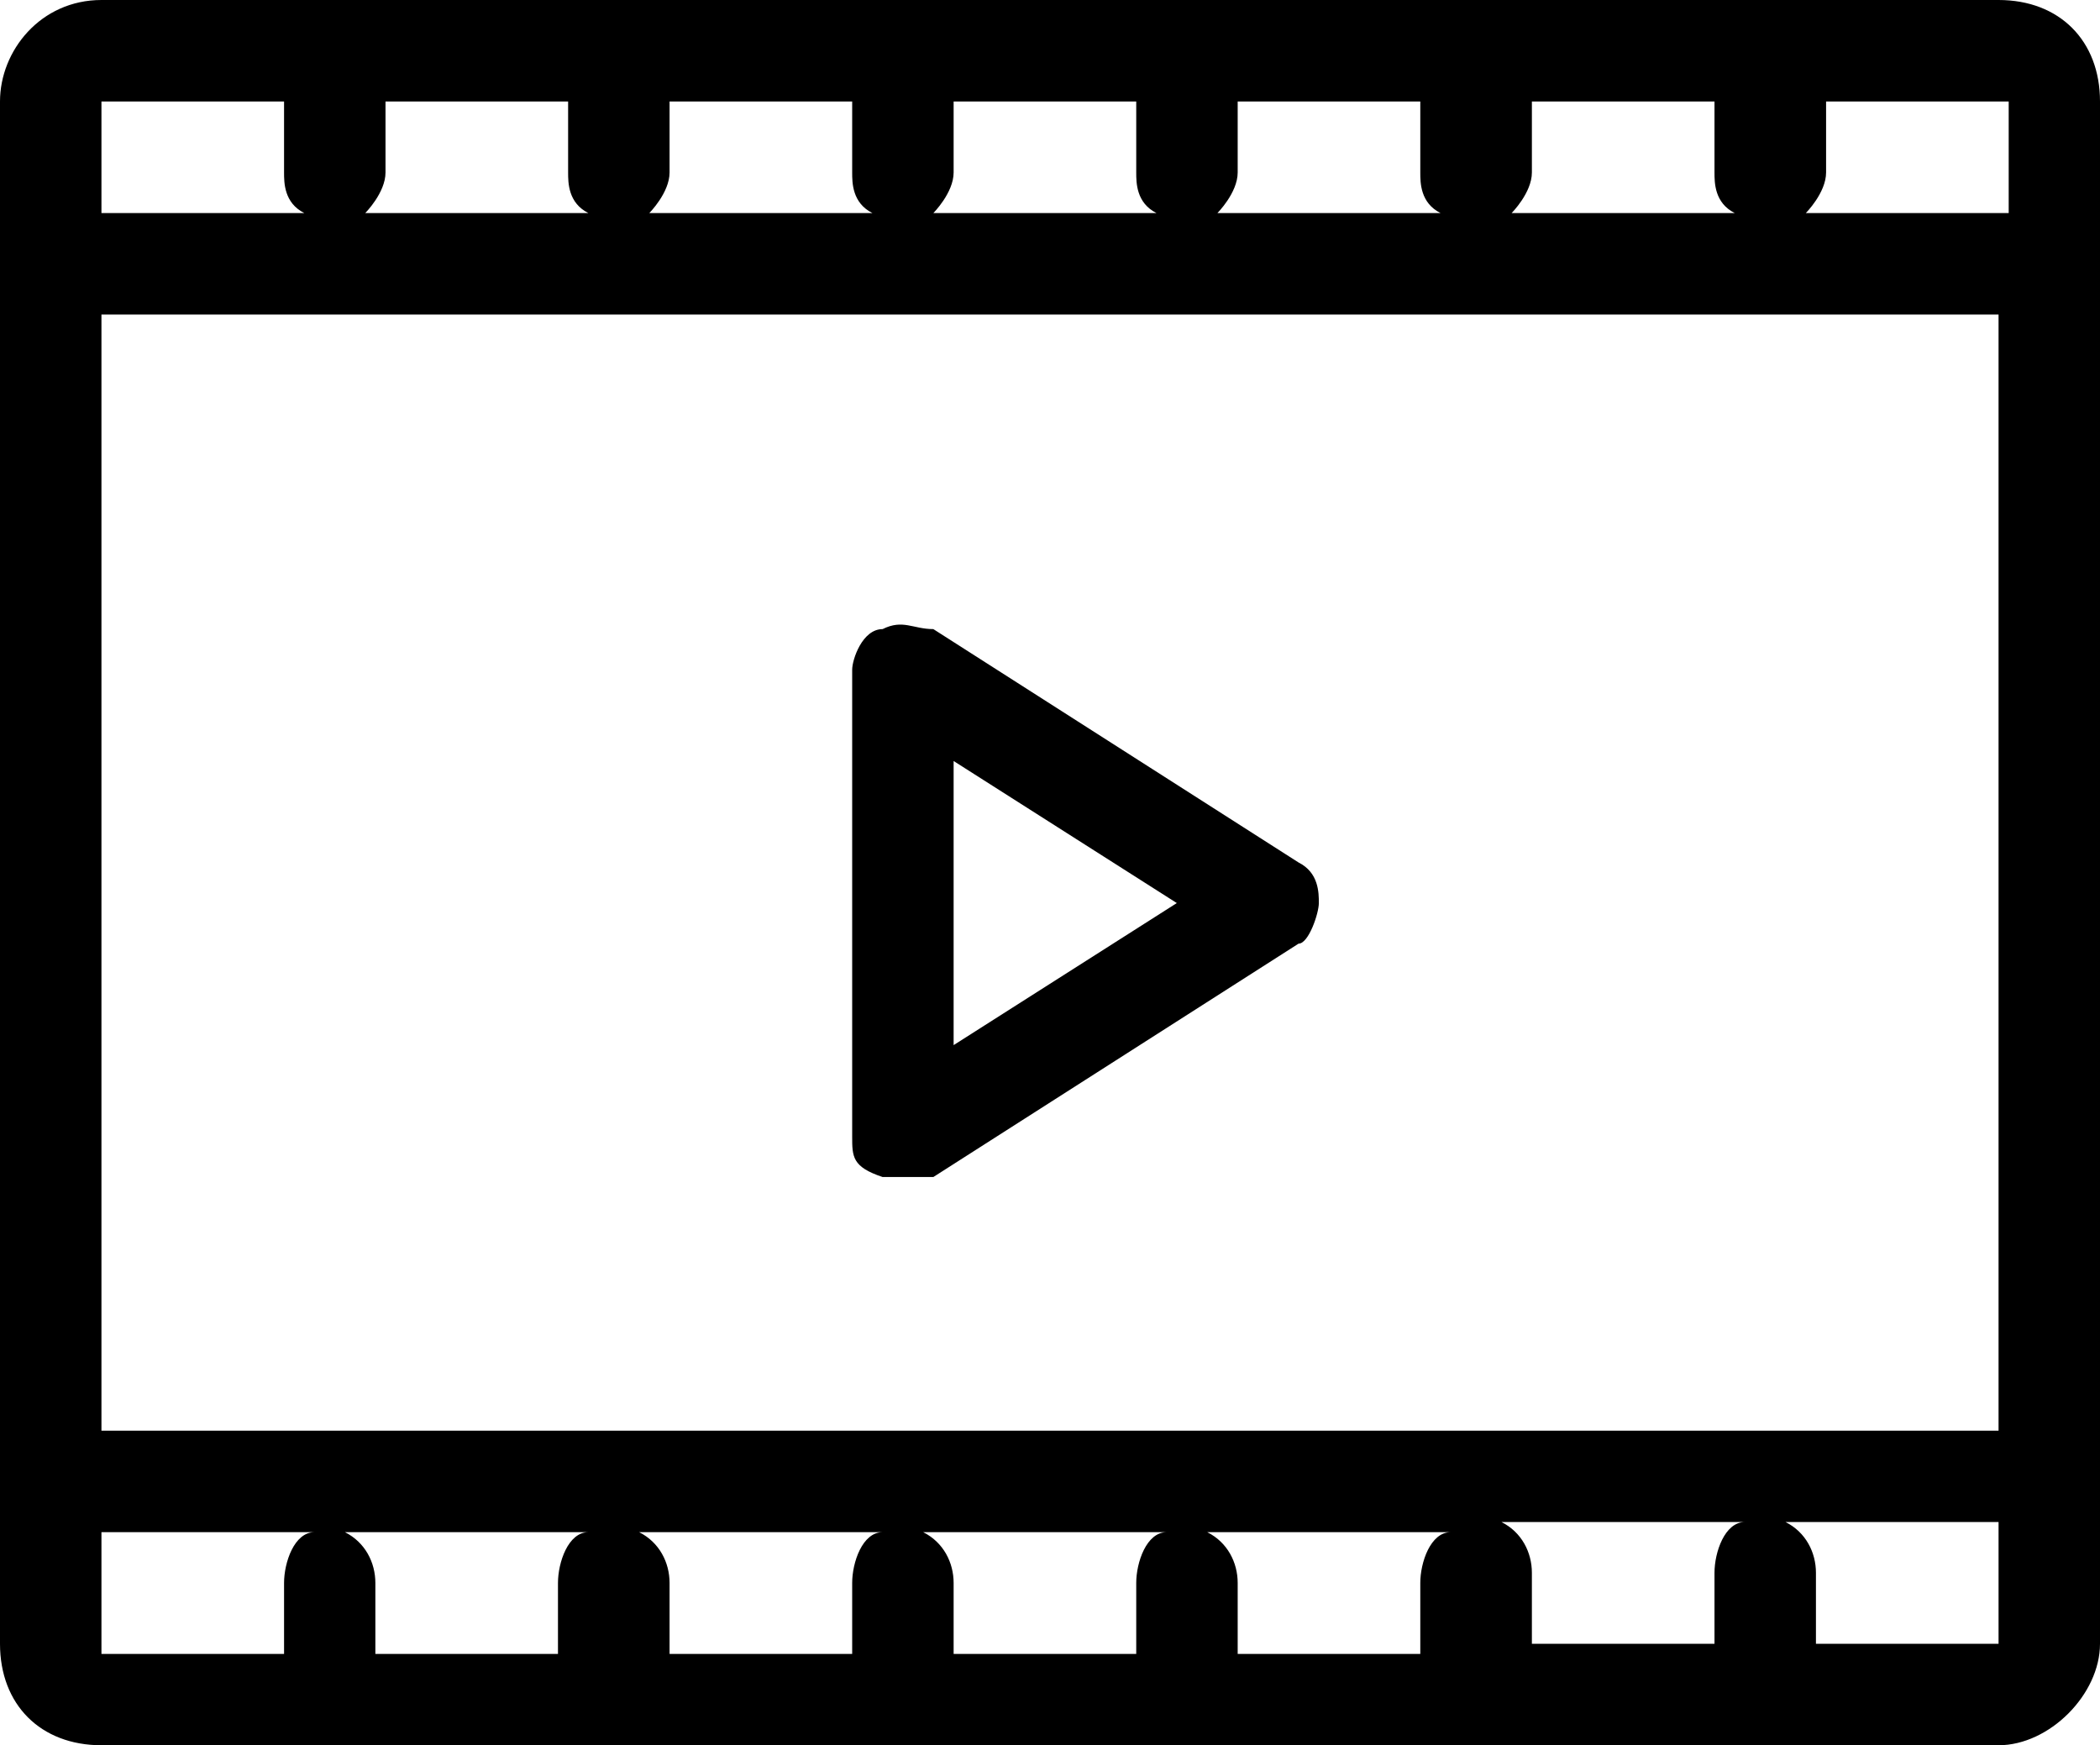
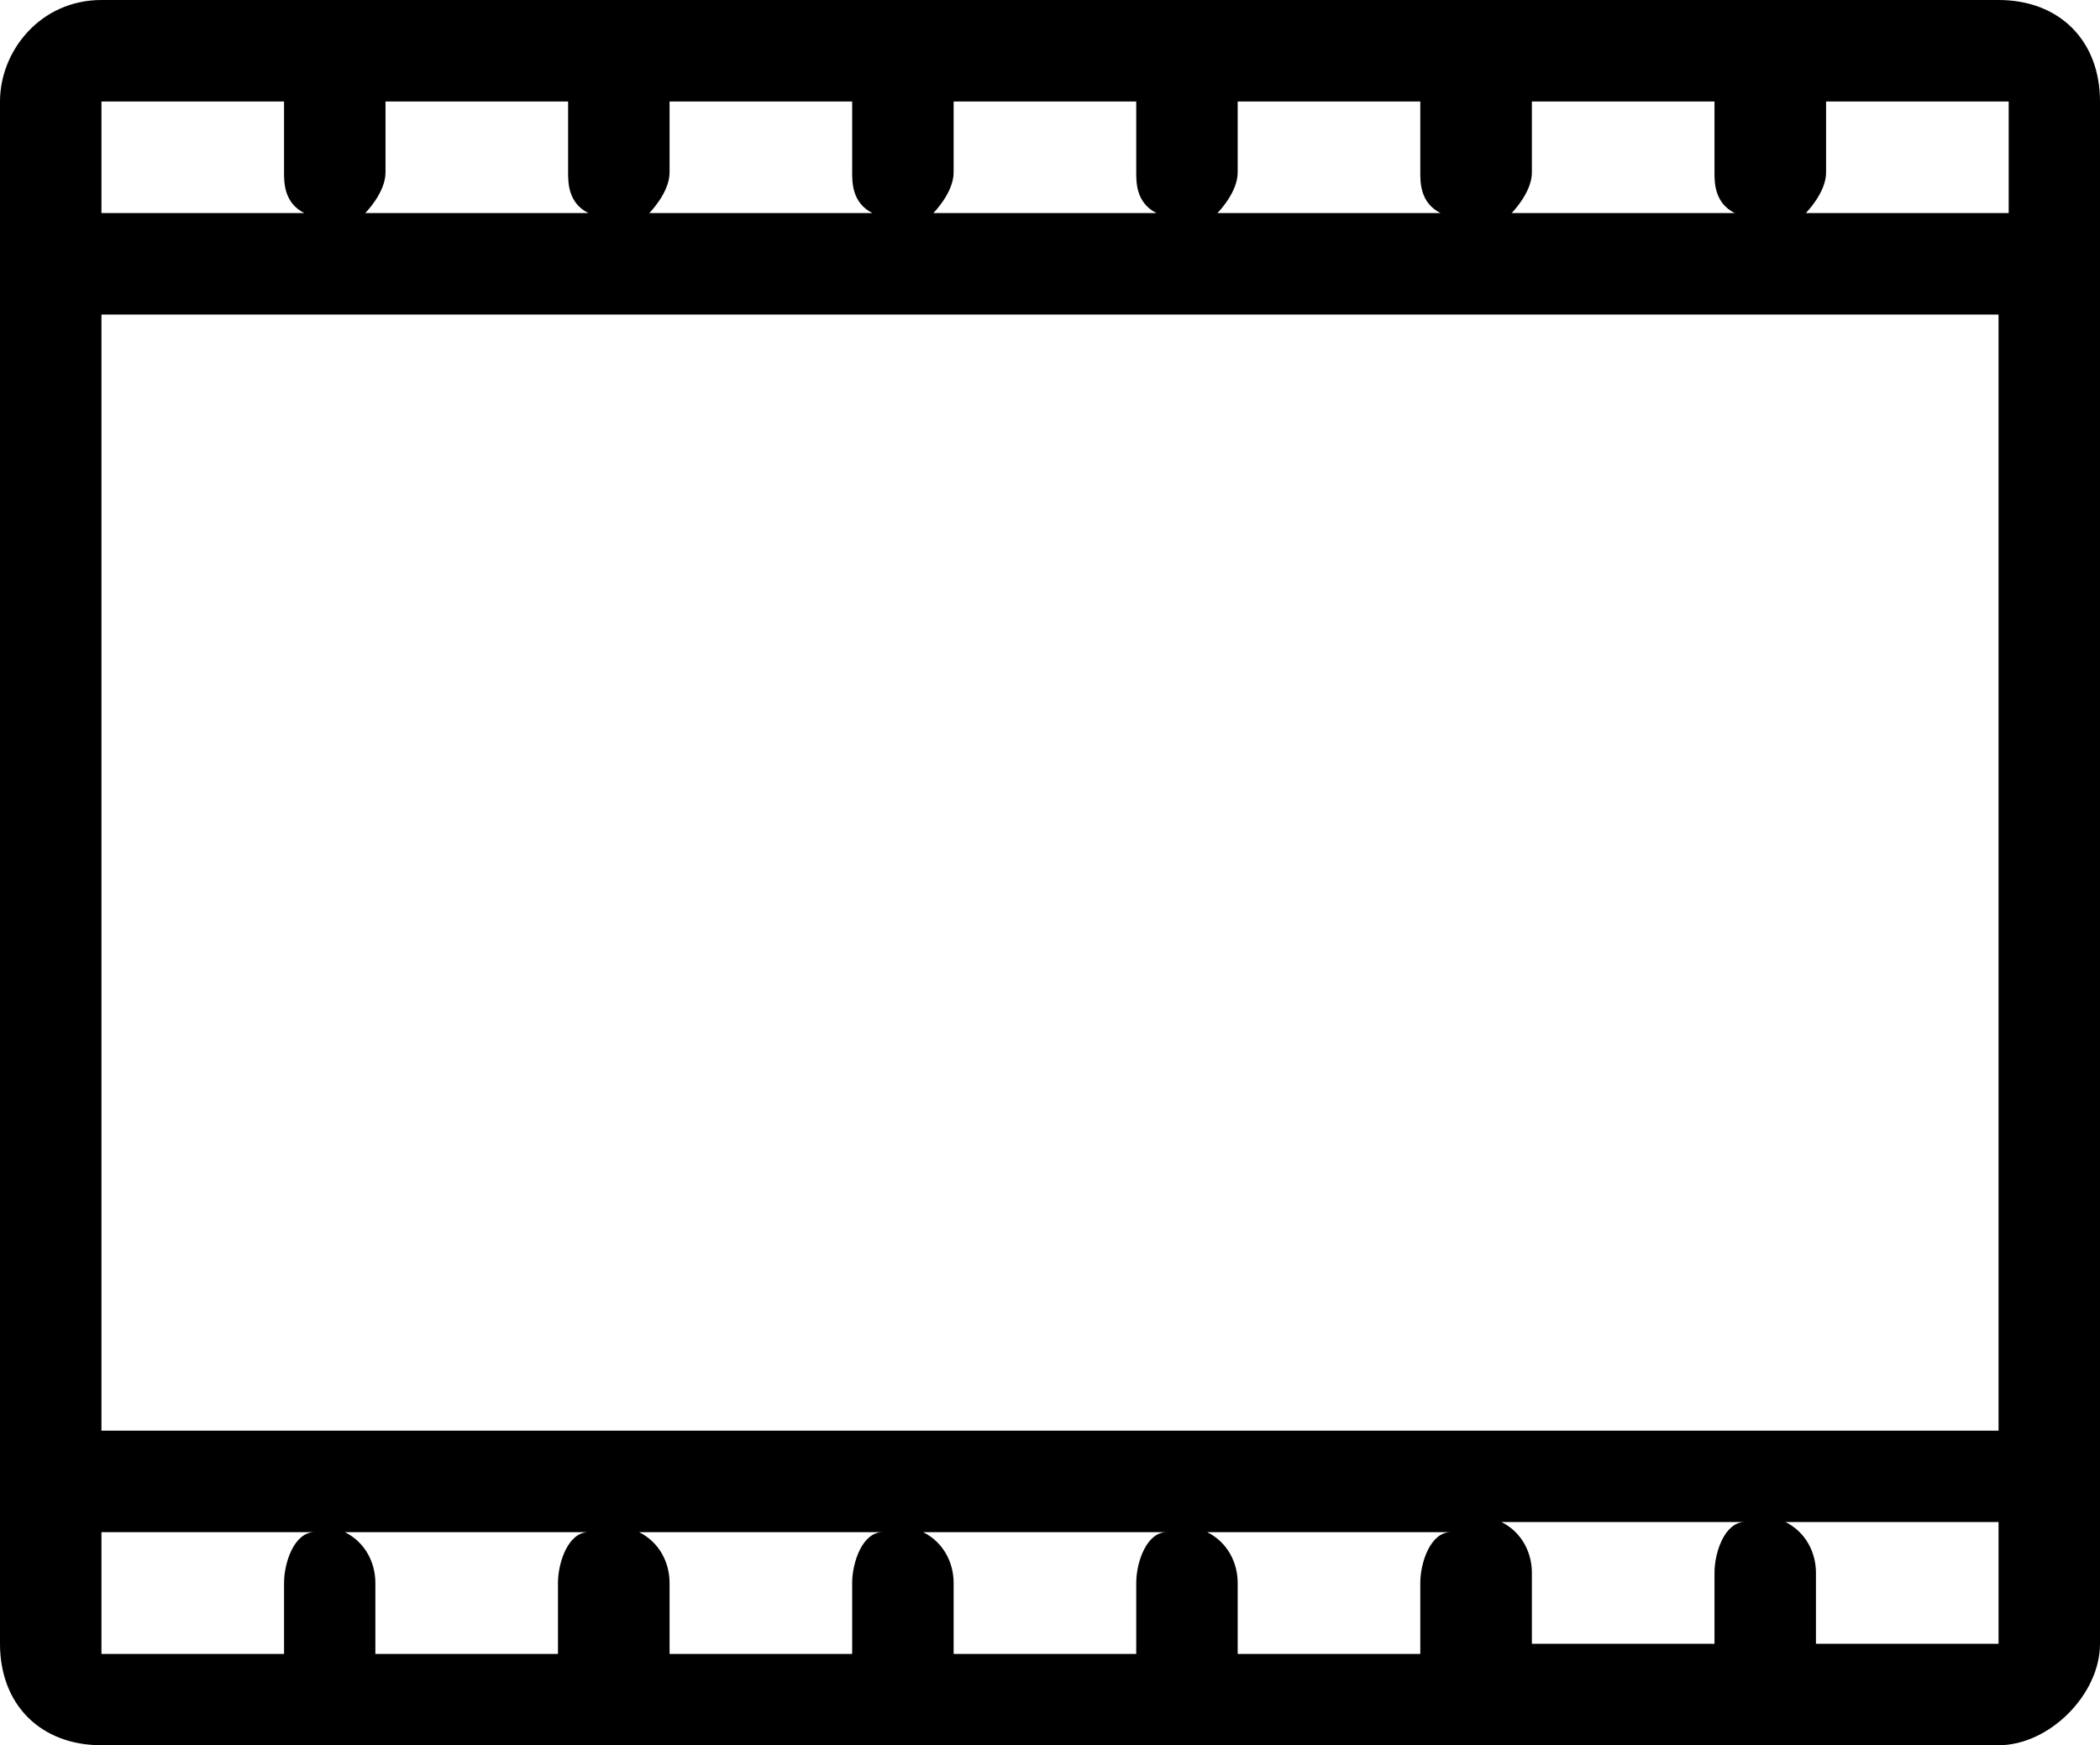
<svg xmlns="http://www.w3.org/2000/svg" version="1.1" viewBox="0 0 20.7 17.2">
  <g>
    <g id="_レイヤー_1" data-name="レイヤー_1">
      <g>
-         <path d="M12.8,8.5l-3.6-2.3c-.2,0-.3-.1-.5,0-.2,0-.3.3-.3.4v4.6c0,.2,0,.3.3.4,0,0,.2,0,.2,0s.2,0,.3,0l3.6-2.3c.1,0,.2-.3.2-.4s0-.3-.2-.4ZM9.4,10.3v-2.8l2.2,1.4-2.2,1.4Z" />
        <path d="M19.7,0H1C.4,0,0,.5,0,1v15.2c0,.6.4,1,1,1h18.7c.5,0,1-.5,1-1V1c0-.6-.4-1-1-1ZM16.9,15.5v.7h-1.8v-.7c0-.2-.1-.4-.3-.5h2.4c-.2,0-.3.3-.3.5ZM3.4,15.1h2.4c-.2,0-.3.3-.3.5v.7h-1.8v-.7c0-.2-.1-.4-.3-.5ZM6.3,15.1h2.4c-.2,0-.3.3-.3.5v.7h-1.8v-.7c0-.2-.1-.4-.3-.5ZM9.1,15.1h2.4c-.2,0-.3.3-.3.5v.7h-1.8v-.7c0-.2-.1-.4-.3-.5ZM11.9,15.1h2.4c-.2,0-.3.3-.3.5v.7h-1.8v-.7c0-.2-.1-.4-.3-.5ZM1,14.1V3.1s18.7,0,18.7,0v11S1,14.1,1,14.1ZM3.8,1.7v-.7h1.8v.7c0,.1,0,.3.2.4h-2.2c0,0,.2-.2.2-.4ZM17.1,2.1h-2.2c0,0,.2-.2.2-.4v-.7h1.8v.7c0,.1,0,.3.2.4ZM14.2,2.1h-2.2c0,0,.2-.2.2-.4v-.7h1.8v.7c0,.1,0,.3.2.4ZM11.4,2.1h-2.2c0,0,.2-.2.2-.4v-.7h1.8v.7c0,.1,0,.3.2.4ZM8.6,2.1h-2.2c0,0,.2-.2.2-.4v-.7h1.8v.7c0,.1,0,.3.2.4ZM19.7,2.1h-1.9c0,0,.2-.2.2-.4v-.7h1.8,0s0,1.1,0,1.1ZM2.8,1v.7c0,.1,0,.3.2.4H1v-1.1s1.8,0,1.8,0ZM1,15.1h2.1c-.2,0-.3.3-.3.5v.7h-1.8s0-1.1,0-1.1ZM17.9,16.2v-.7c0-.2-.1-.4-.3-.5h2.1v1.2s-1.8,0-1.8,0Z" />
      </g>
    </g>
  </g>
</svg>